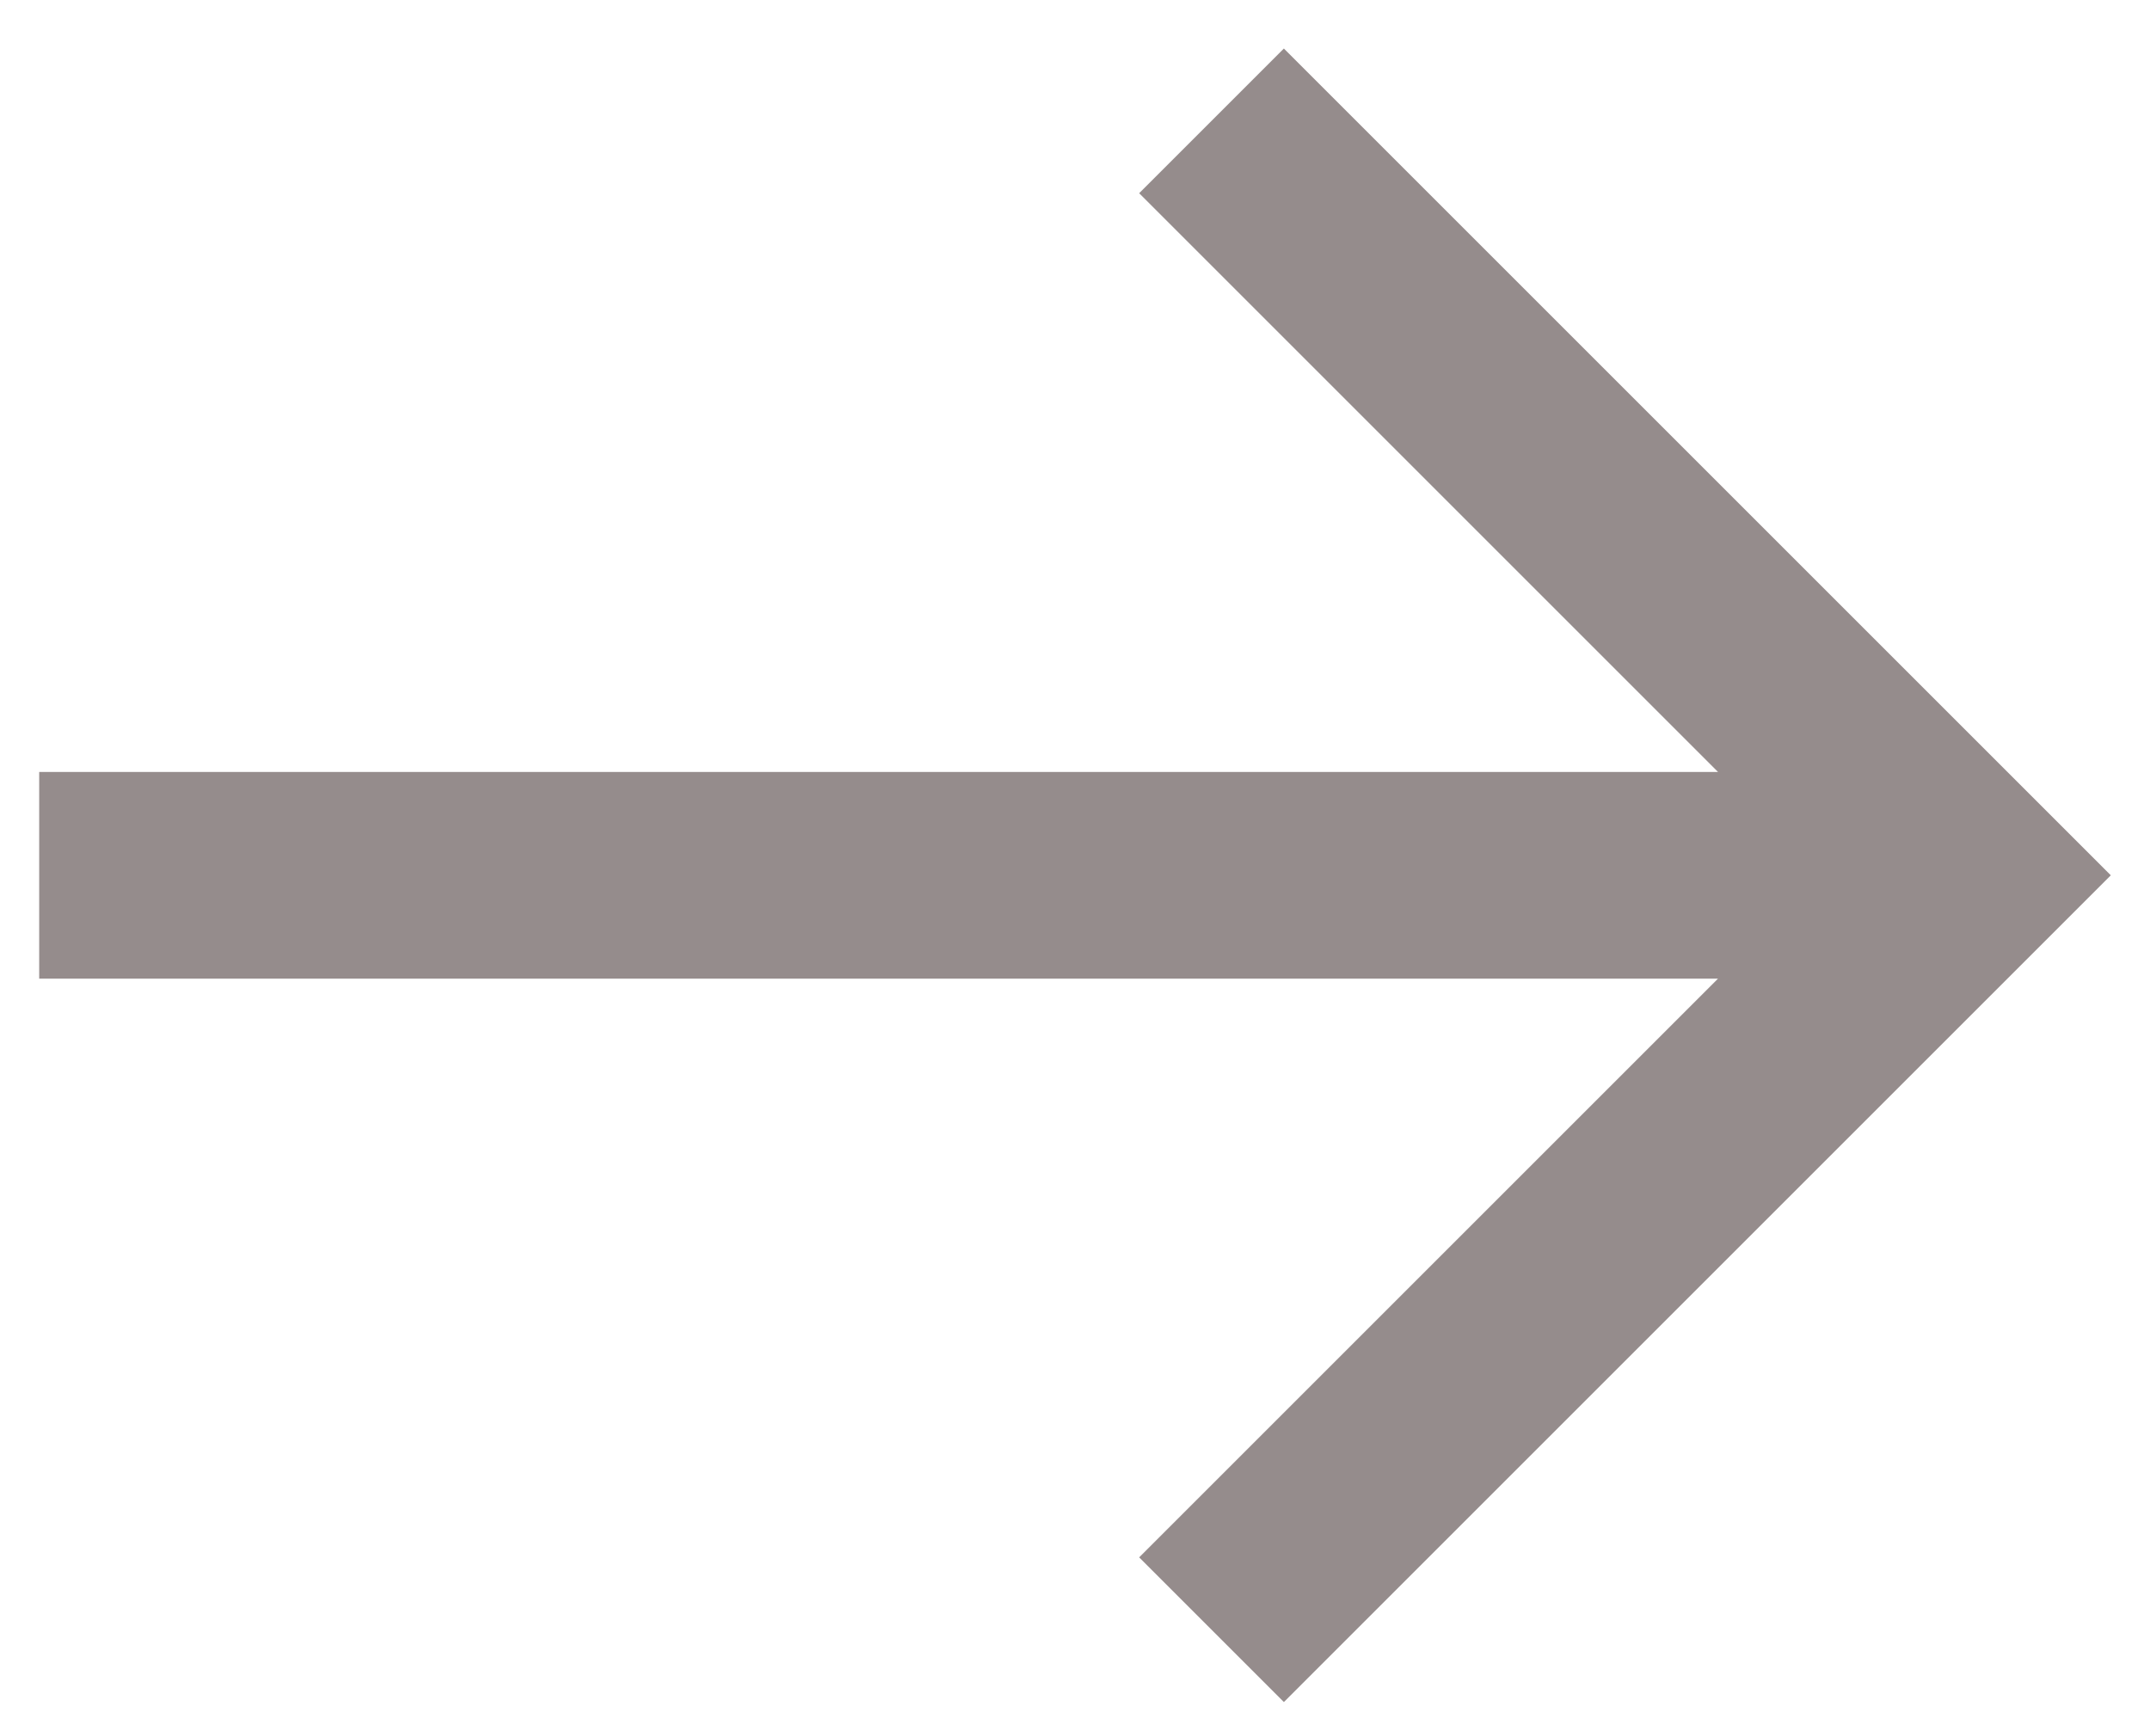
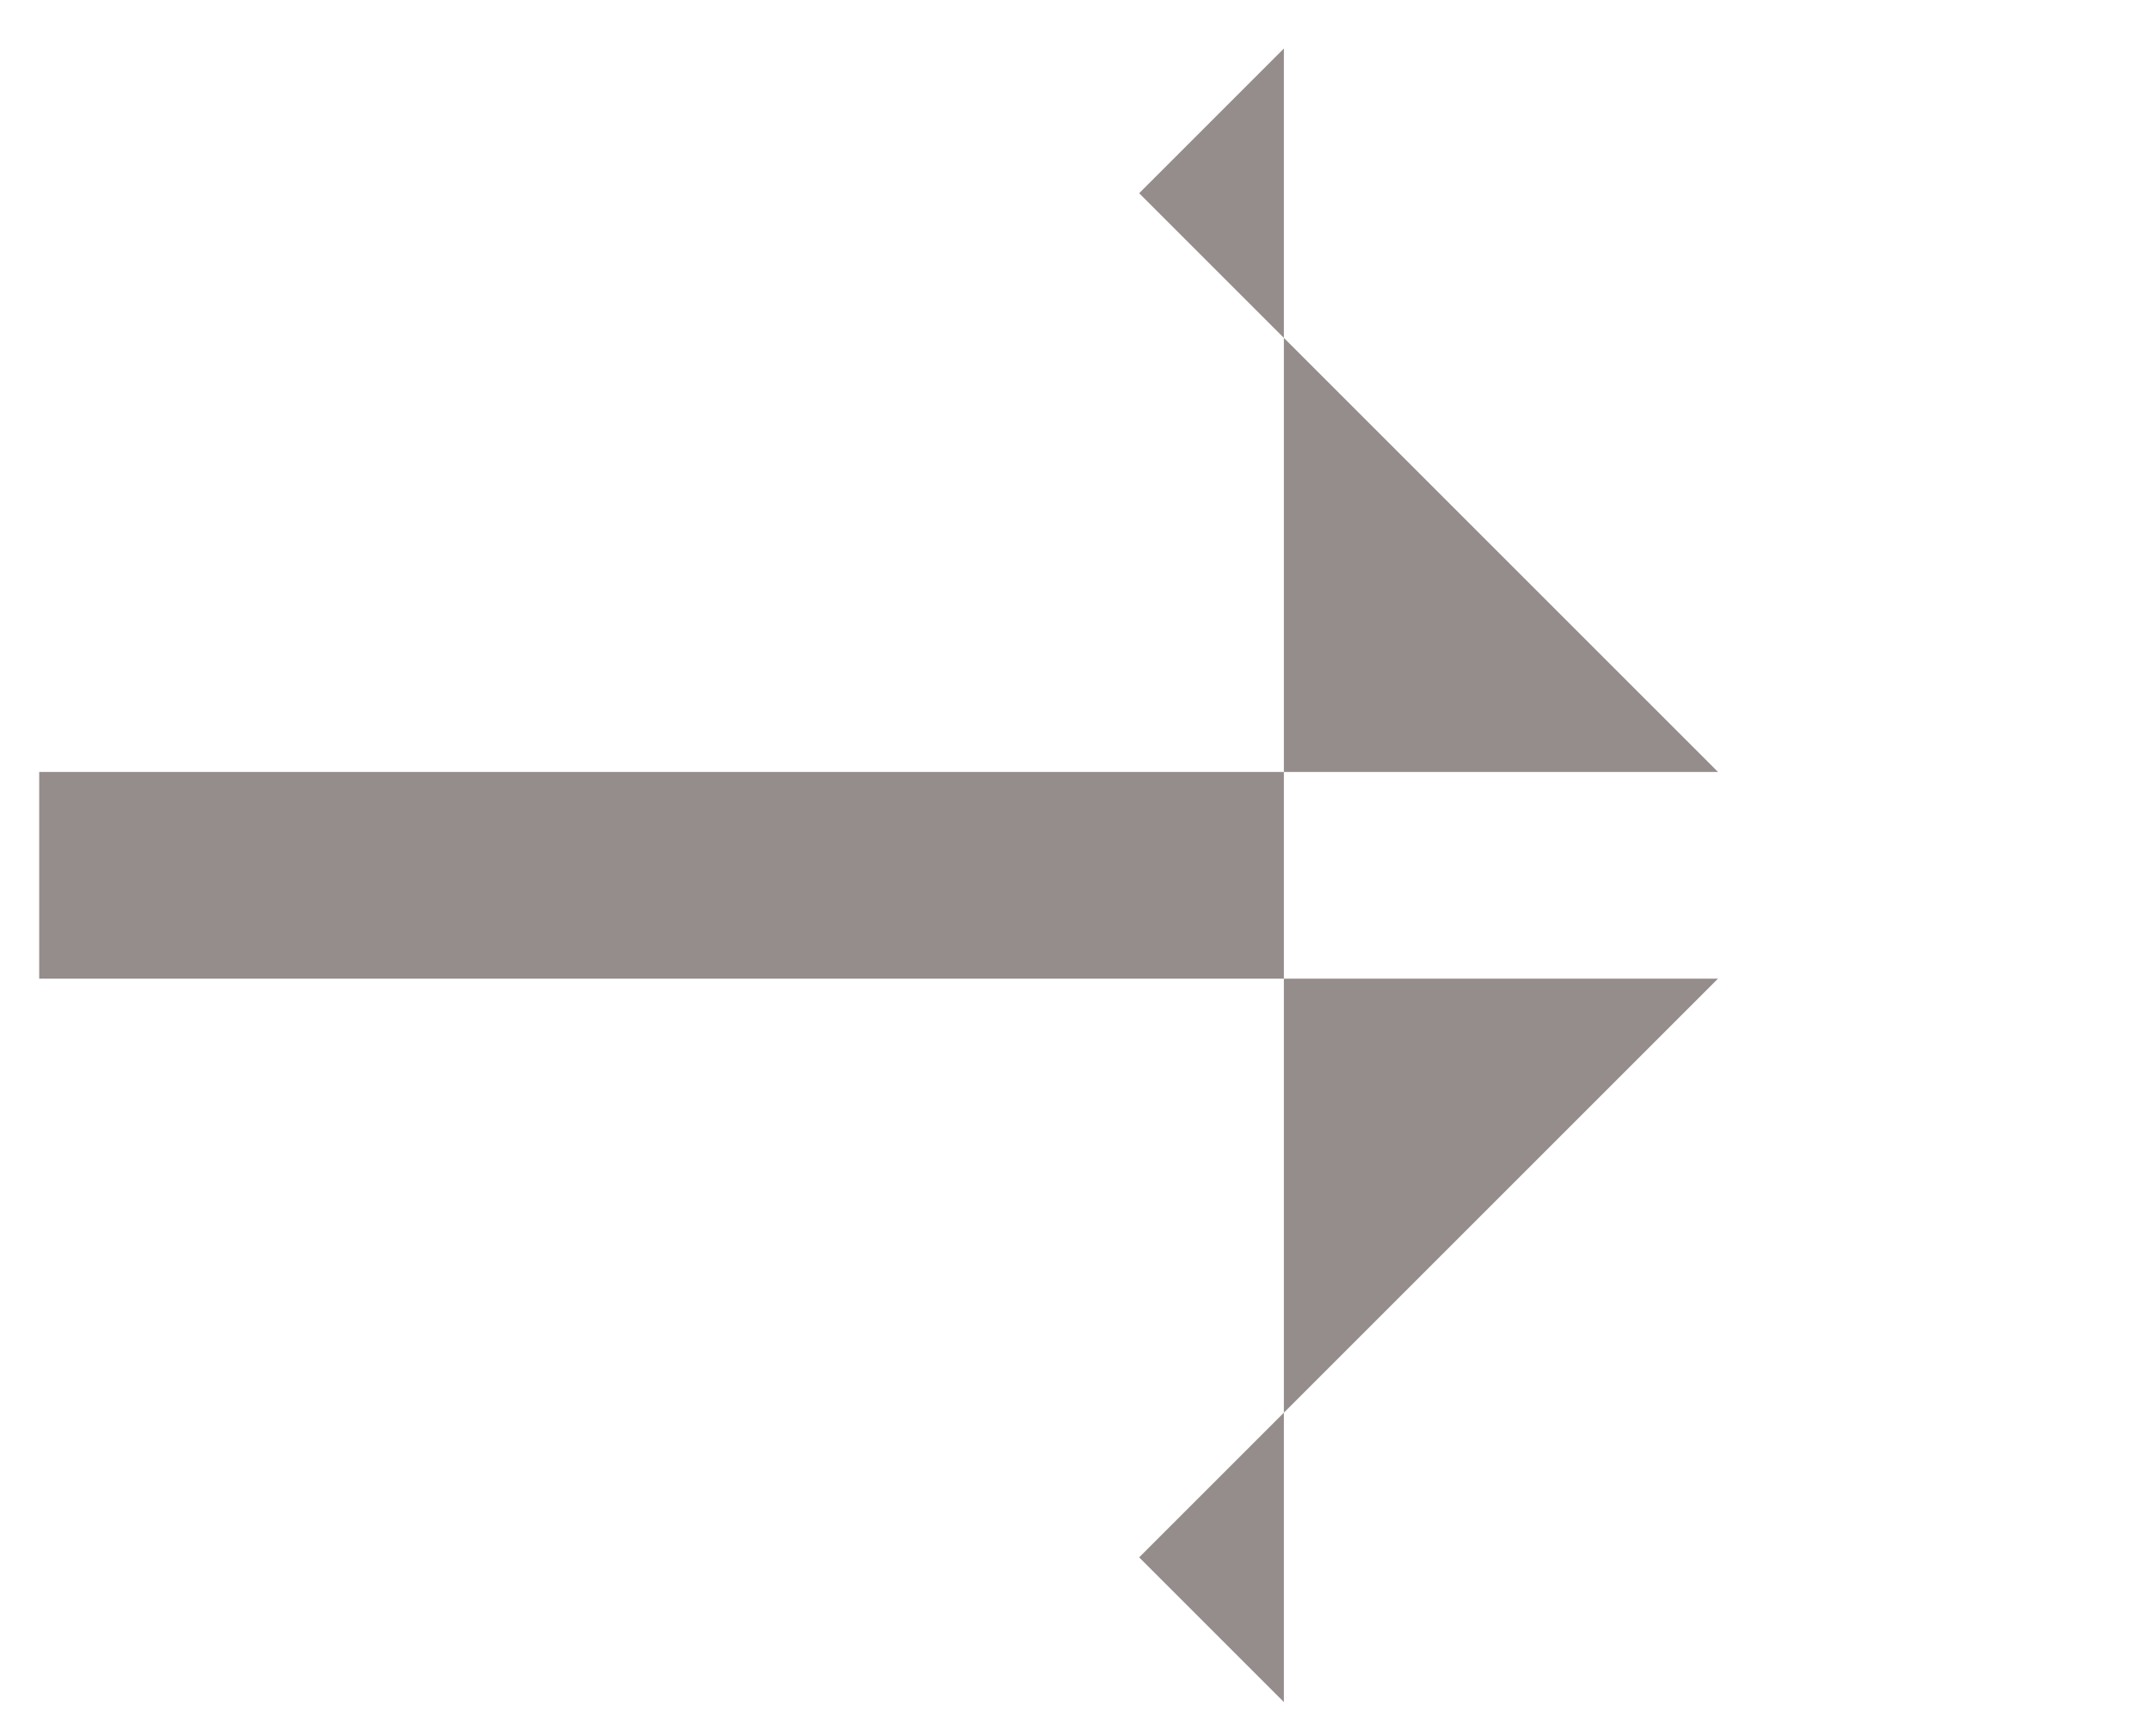
<svg xmlns="http://www.w3.org/2000/svg" width="26" height="21" viewBox="0 0 26 21" fill="none">
-   <path fill-rule="evenodd" clip-rule="evenodd" d="M20.776 11.837L13.776 18.837L15.526 20.587L25.526 10.587L15.526 0.587L13.776 2.337L20.776 9.337L0.474 9.337V11.837L20.776 11.837Z" fill="#574949" fill-opacity="0.626" />
+   <path fill-rule="evenodd" clip-rule="evenodd" d="M20.776 11.837L13.776 18.837L15.526 20.587L15.526 0.587L13.776 2.337L20.776 9.337L0.474 9.337V11.837L20.776 11.837Z" fill="#574949" fill-opacity="0.626" />
</svg>